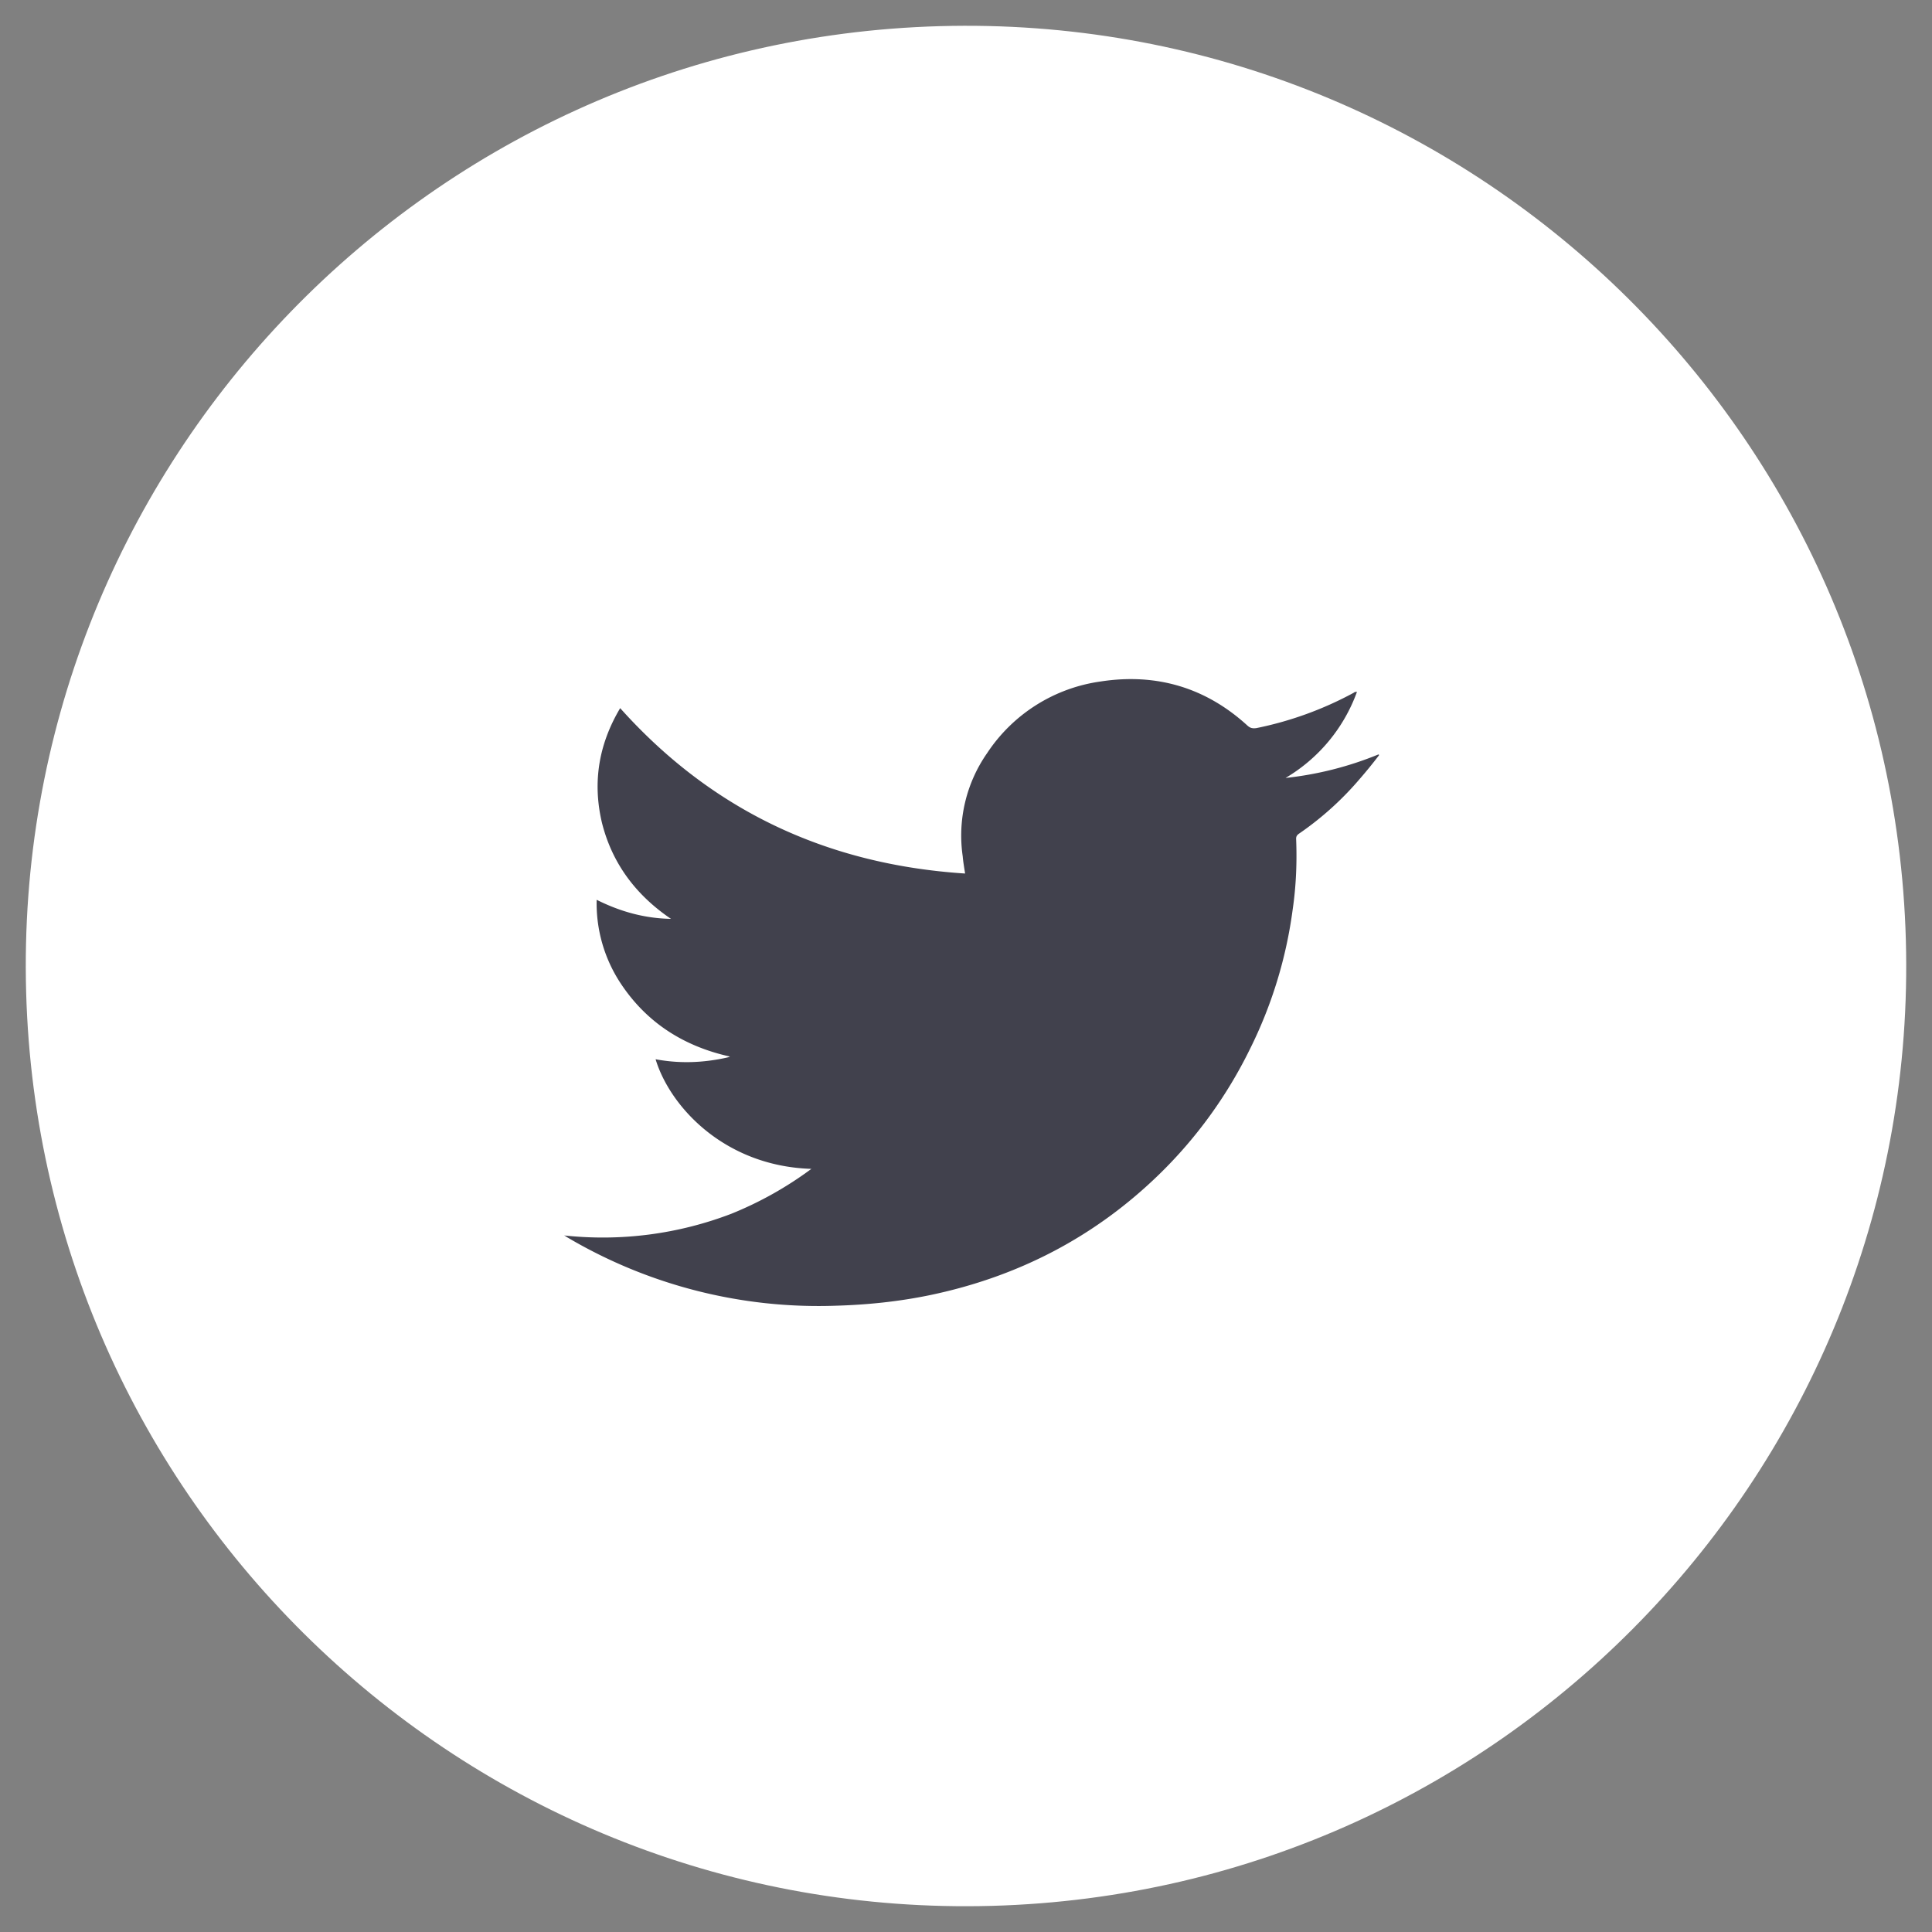
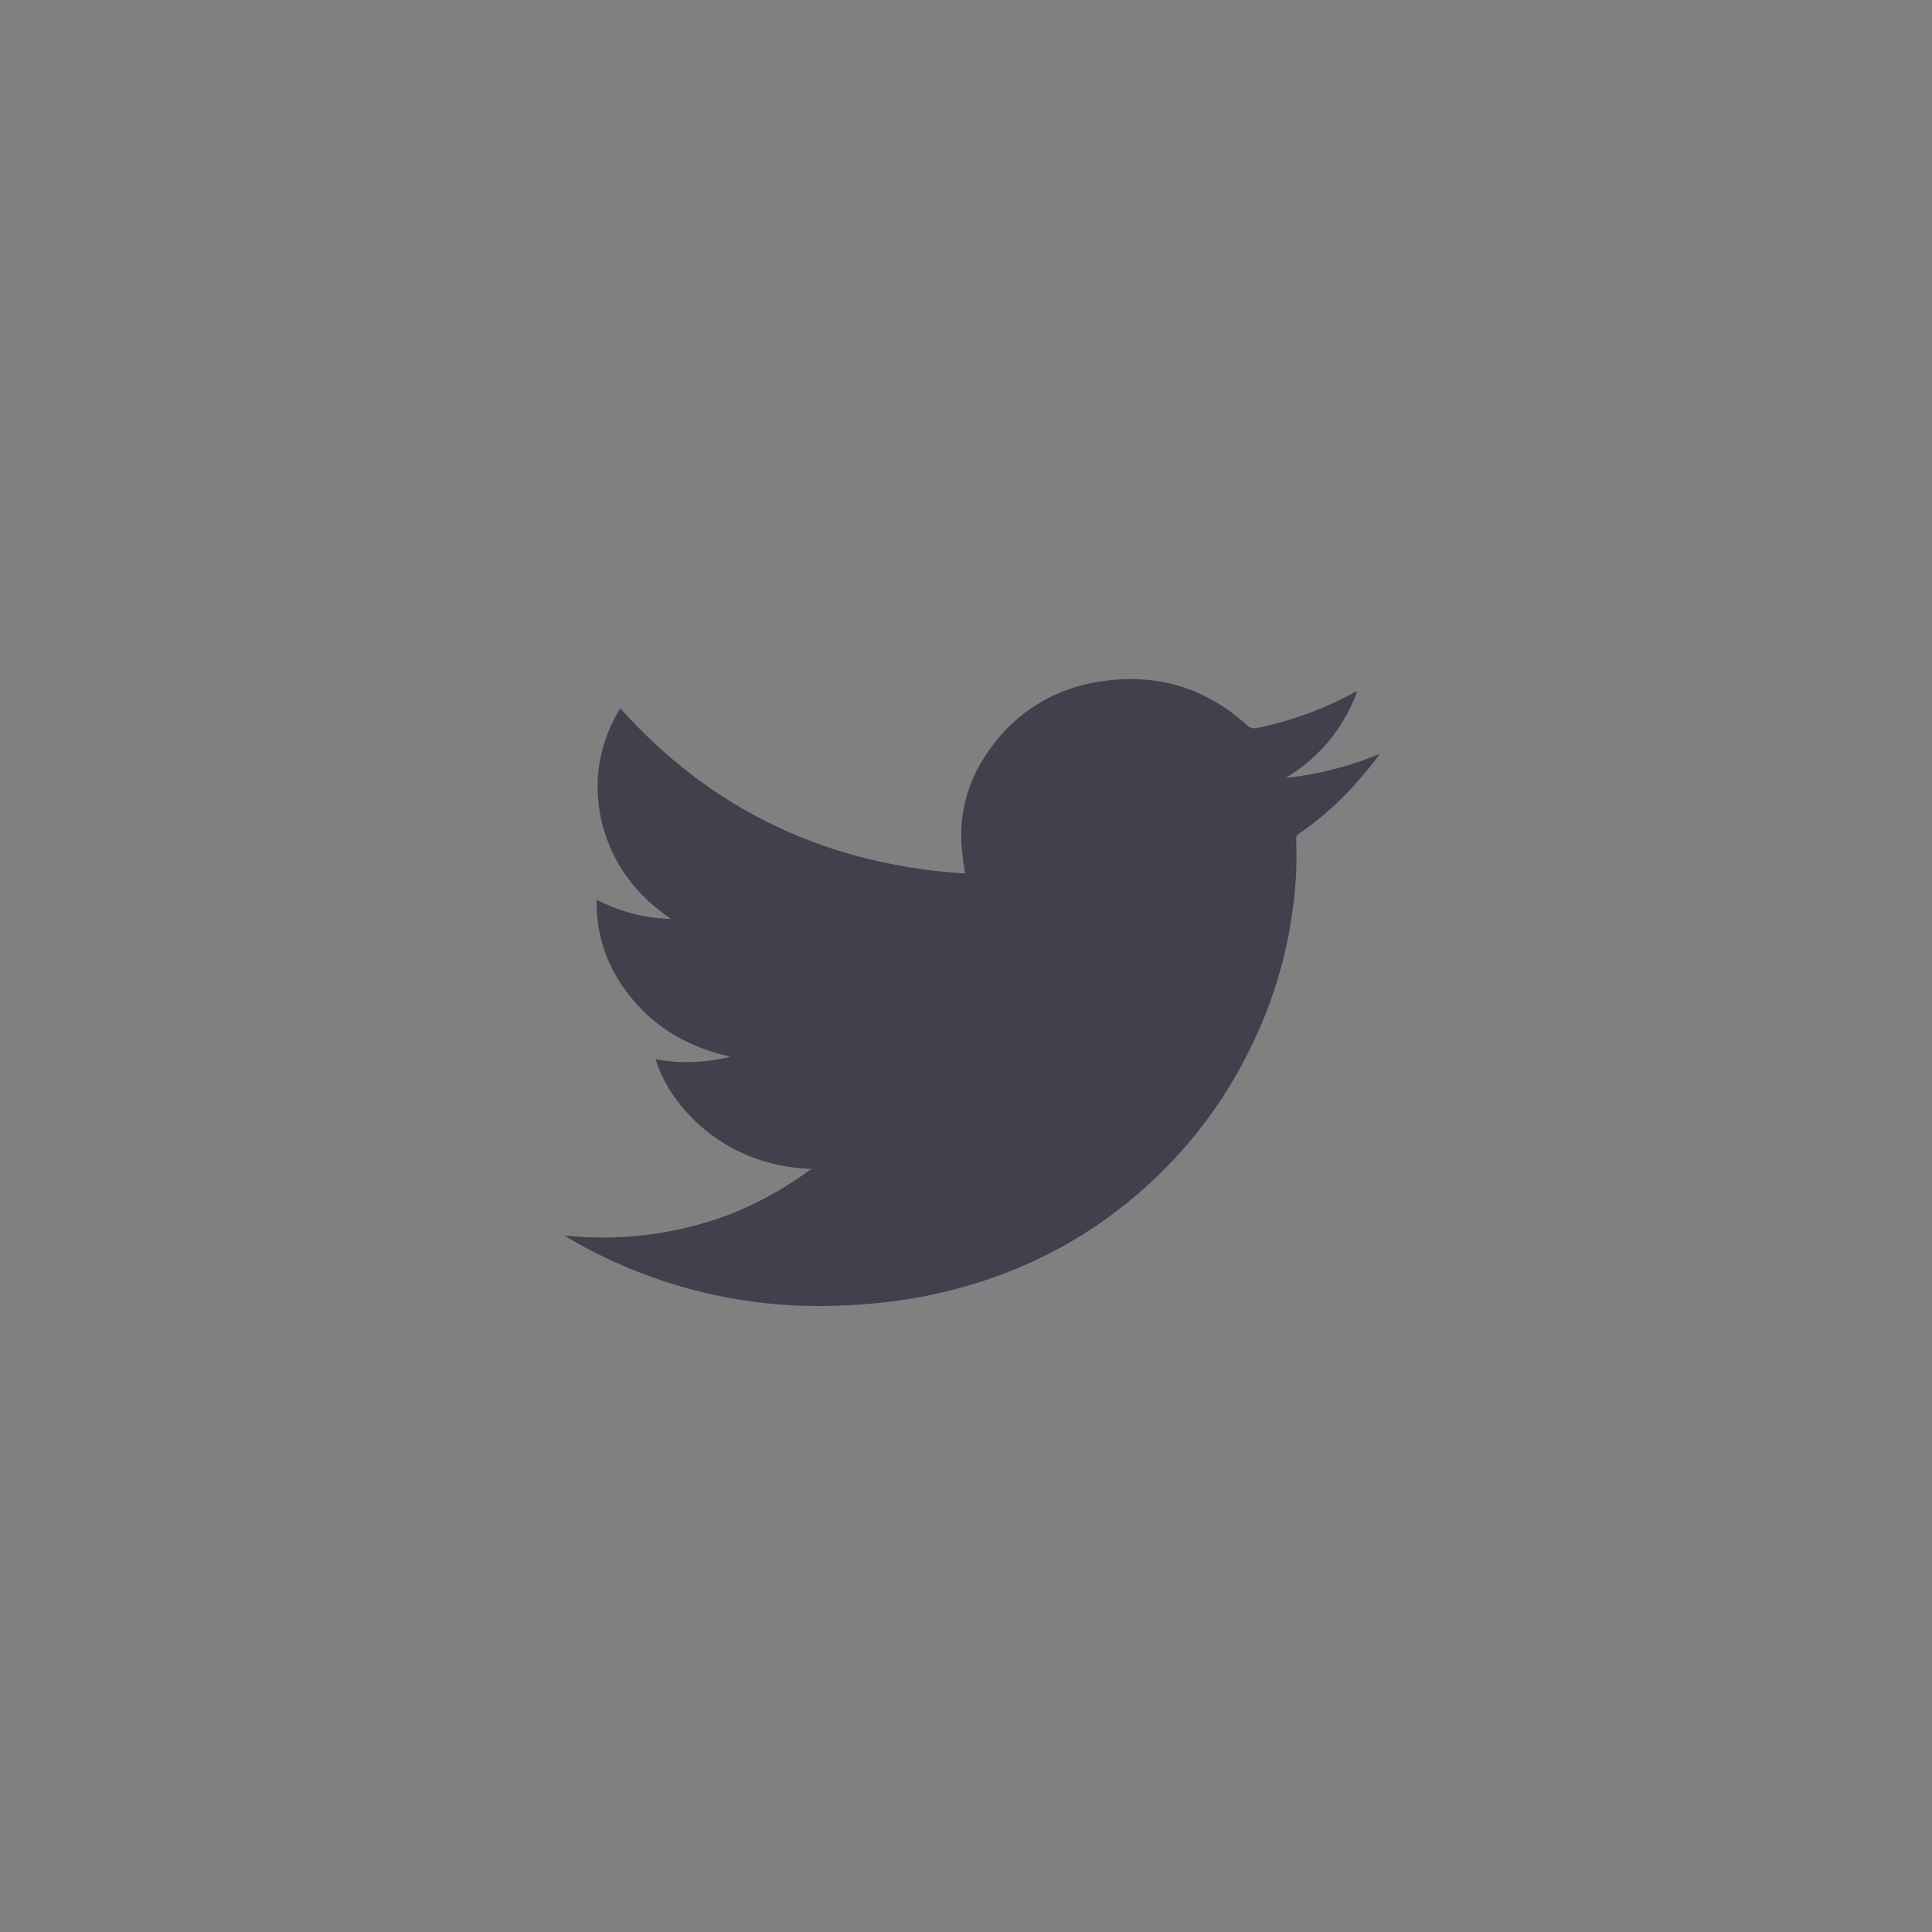
<svg xmlns="http://www.w3.org/2000/svg" width="30" height="30" fill="none">
  <rect width="100%" height="100%" fill="#808080" stroke="none" />
-   <path d="M15.406 29.594c8.06-.224 14.412-6.94 14.188-15-.224-8.06-6.94-14.413-15-14.188C6.534.63.182 7.346.406 15.406c.224 8.06 6.94 14.412 15 14.188z" fill="#fff" />
  <path fill-rule="evenodd" clip-rule="evenodd" d="M12.598 18.15c-1.346-.042-2.194-.963-2.418-1.702.373.07.744.056 1.116-.028a.127.127 0 00.038-.014c-.73-.162-1.295-.535-1.689-1.125a2.257 2.257 0 01-.38-1.309c.365.183.744.289 1.154.296-.55-.373-.915-.866-1.072-1.492-.148-.626-.052-1.217.283-1.78 1.406 1.57 3.184 2.427 5.356 2.568-.015-.098-.03-.183-.037-.267a2.238 2.238 0 01.38-1.604 2.53 2.53 0 011.762-1.111c.87-.134 1.636.098 2.276.682.045.042.082.05.142.042a5.435 5.435 0 001.51-.548.06.06 0 01.037-.015h.015a2.567 2.567 0 01-1.109 1.337 5.282 5.282 0 001.444-.366c.007.007.007.007.007.014a7.244 7.244 0 01-.298.366 4.822 4.822 0 01-.944.851c-.03.021-.045.042-.045.078.015.365 0 .731-.052 1.09a6.883 6.883 0 01-.67 2.187A7.026 7.026 0 0118 18.235c-.99.963-2.18 1.59-3.571 1.878-.476.098-.96.148-1.45.162a7.665 7.665 0 01-4.159-1.055c-.015-.008-.03-.021-.06-.036a5.58 5.58 0 002.597-.337 5.604 5.604 0 001.242-.697z" fill="#41414D" />
</svg>